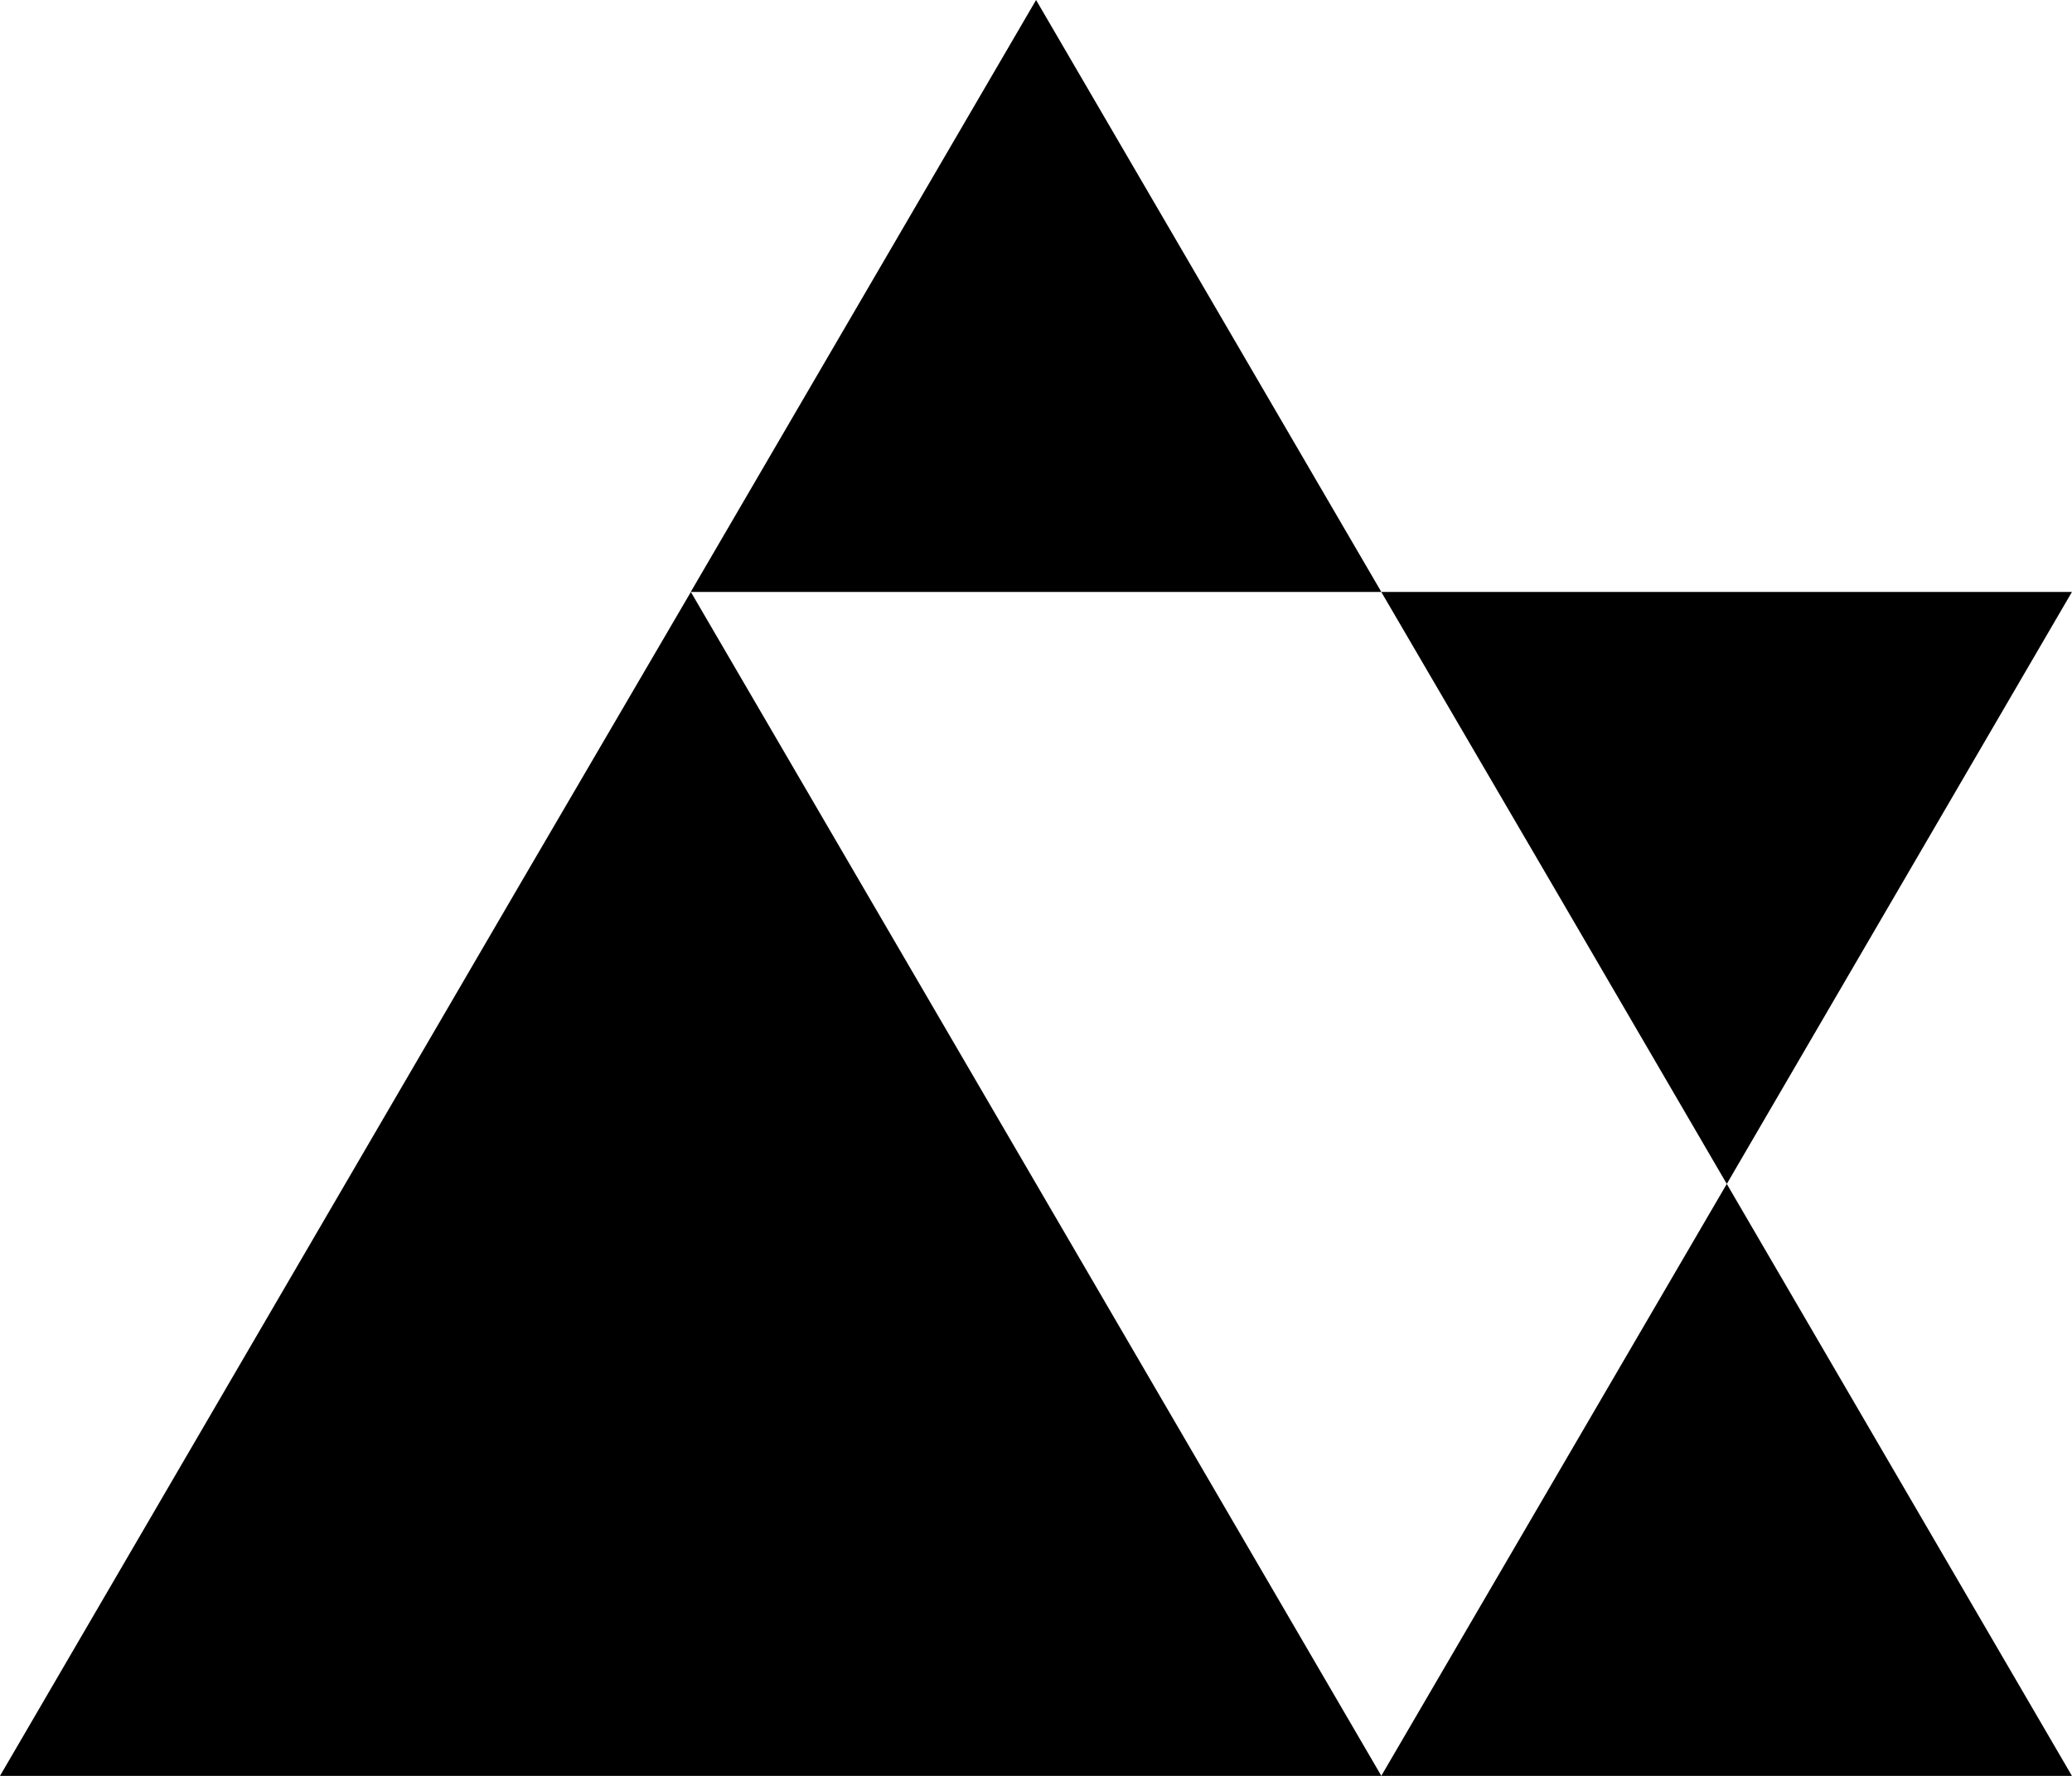
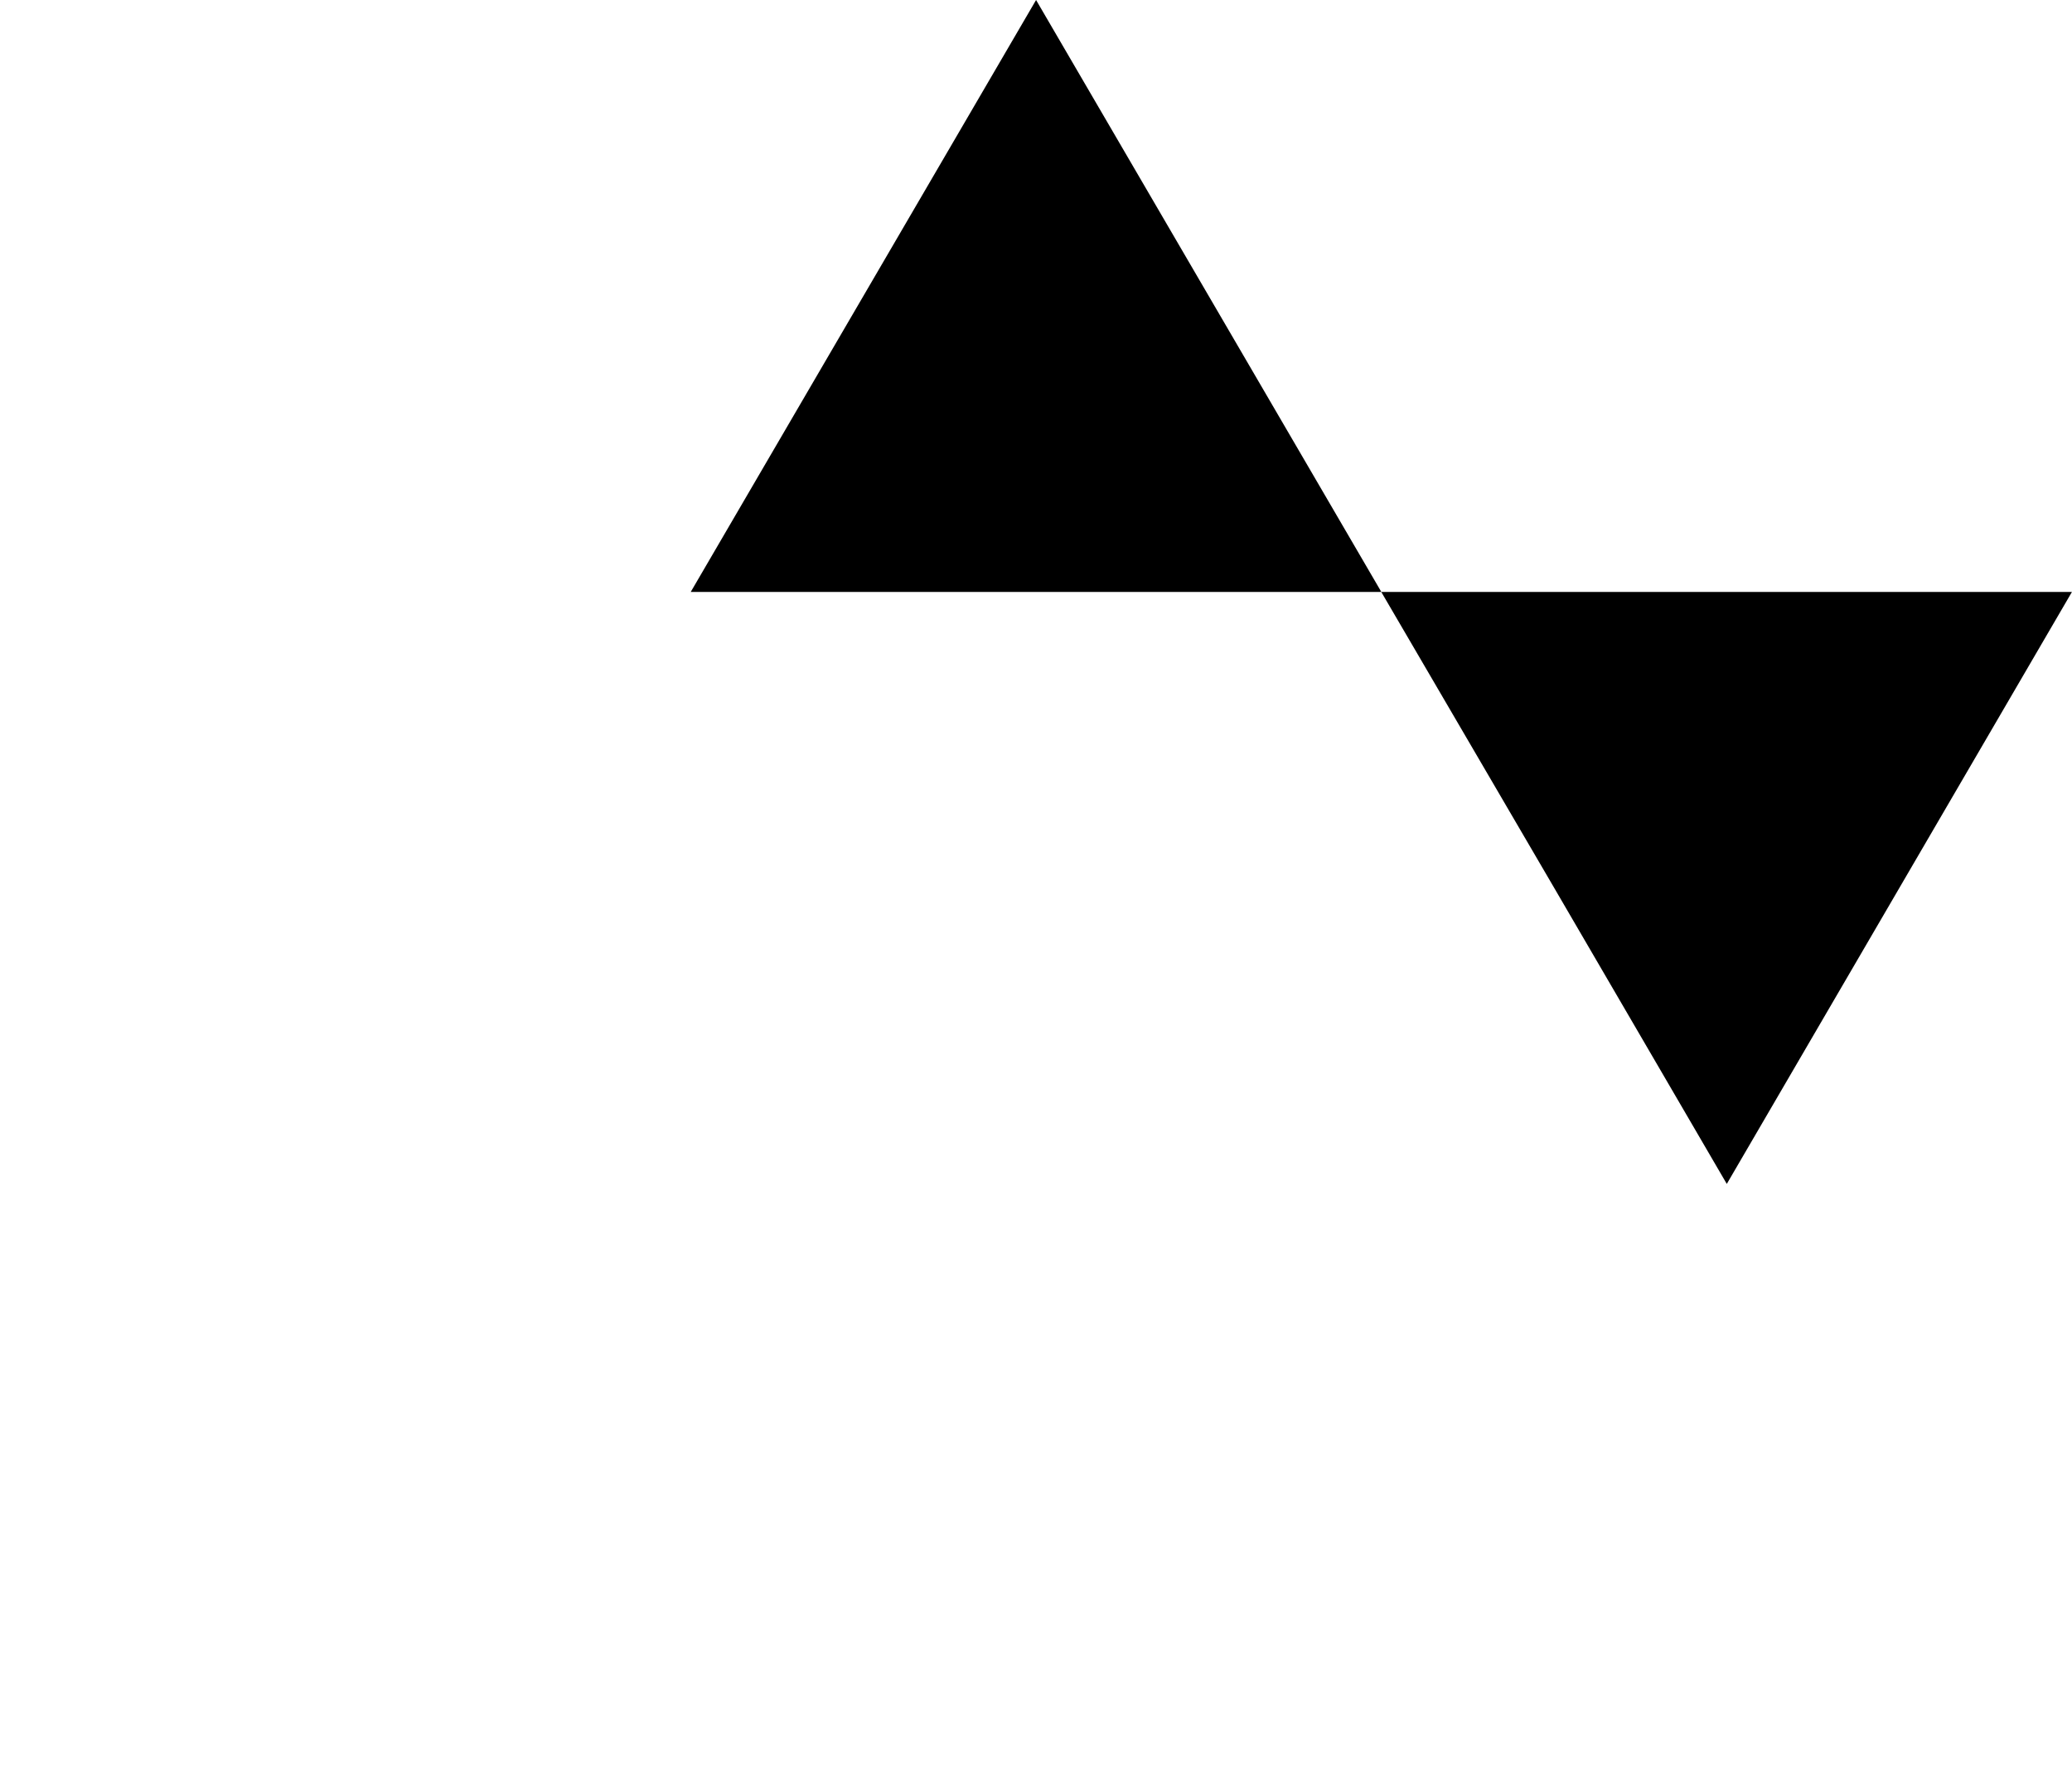
<svg xmlns="http://www.w3.org/2000/svg" width="28" height="24" viewBox="0 0 28 24" fill="none">
  <path fill-rule="evenodd" clip-rule="evenodd" d="M9.334 8H18.667L14.001 0L9.334 8Z" fill="black" />
-   <path fill-rule="evenodd" clip-rule="evenodd" d="M14.001 15.998L9.336 8L6.998 11.999L0 24H14.001H18.667L14.001 15.998Z" fill="black" />
-   <path fill-rule="evenodd" clip-rule="evenodd" d="M23.335 16L18.666 24H27.999L23.335 16Z" fill="black" />
  <path fill-rule="evenodd" clip-rule="evenodd" d="M21.003 12L23.335 16L27.999 8H18.666L21.003 12Z" fill="black" />
</svg>